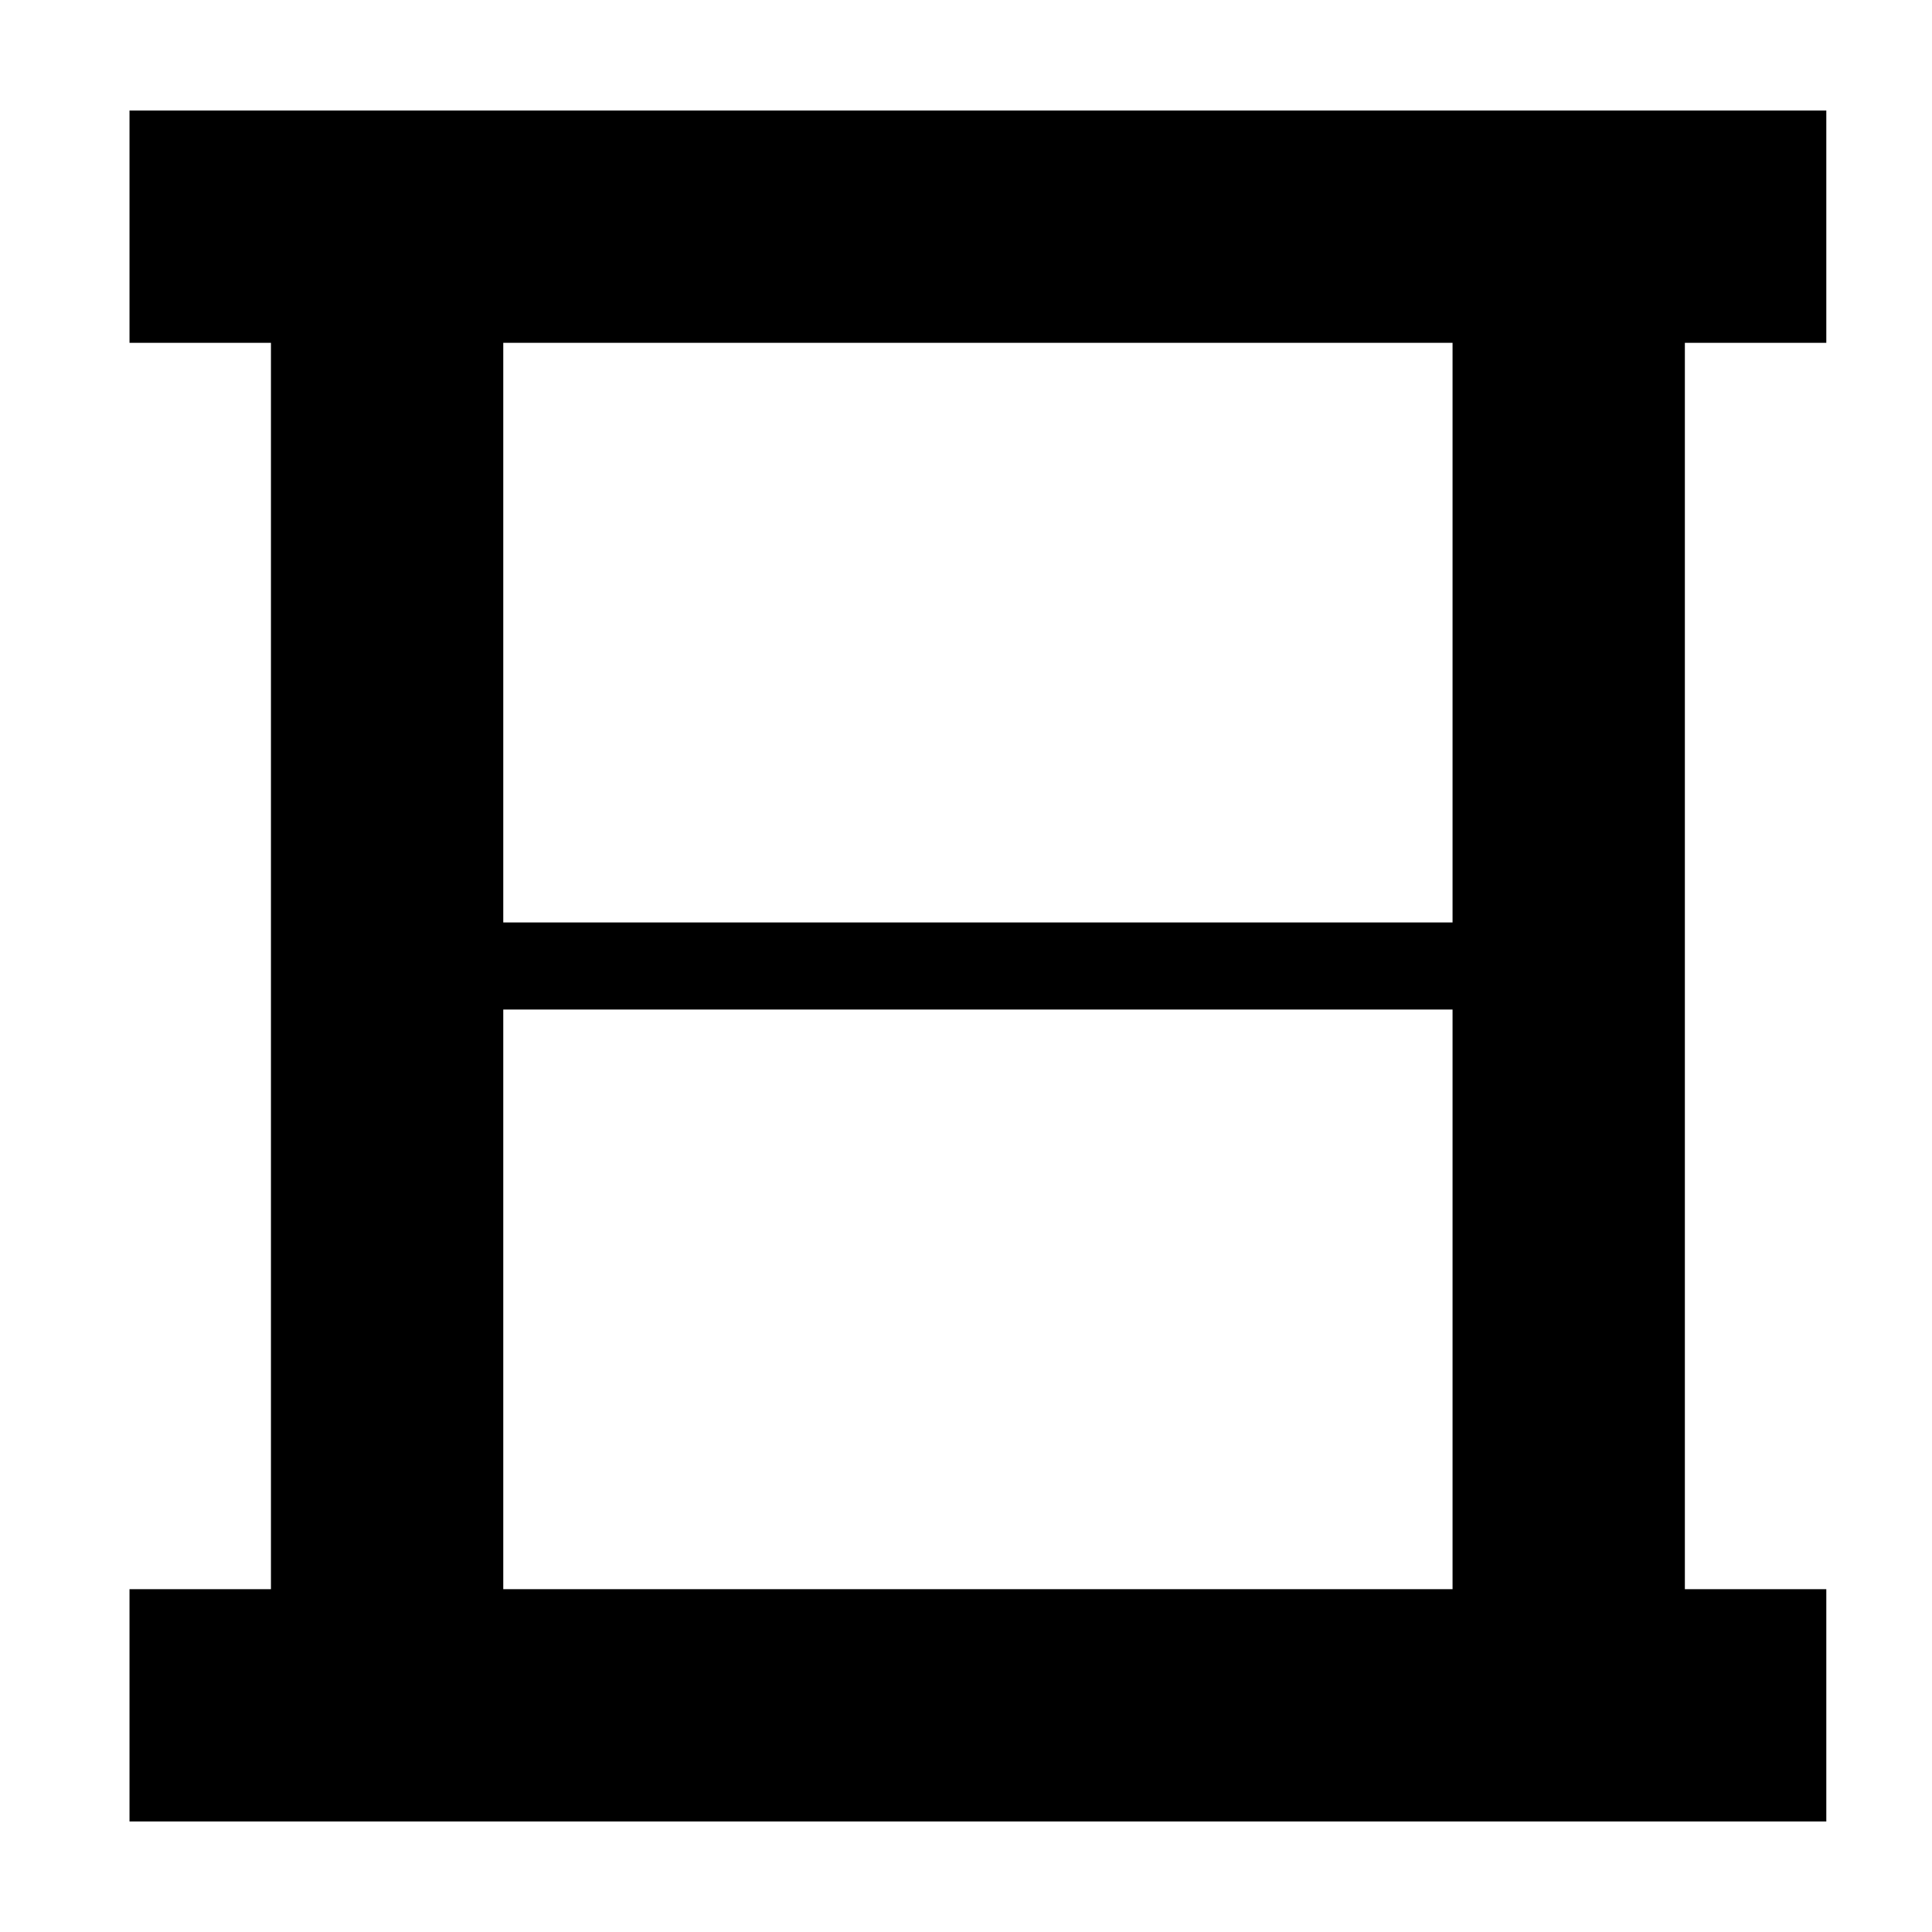
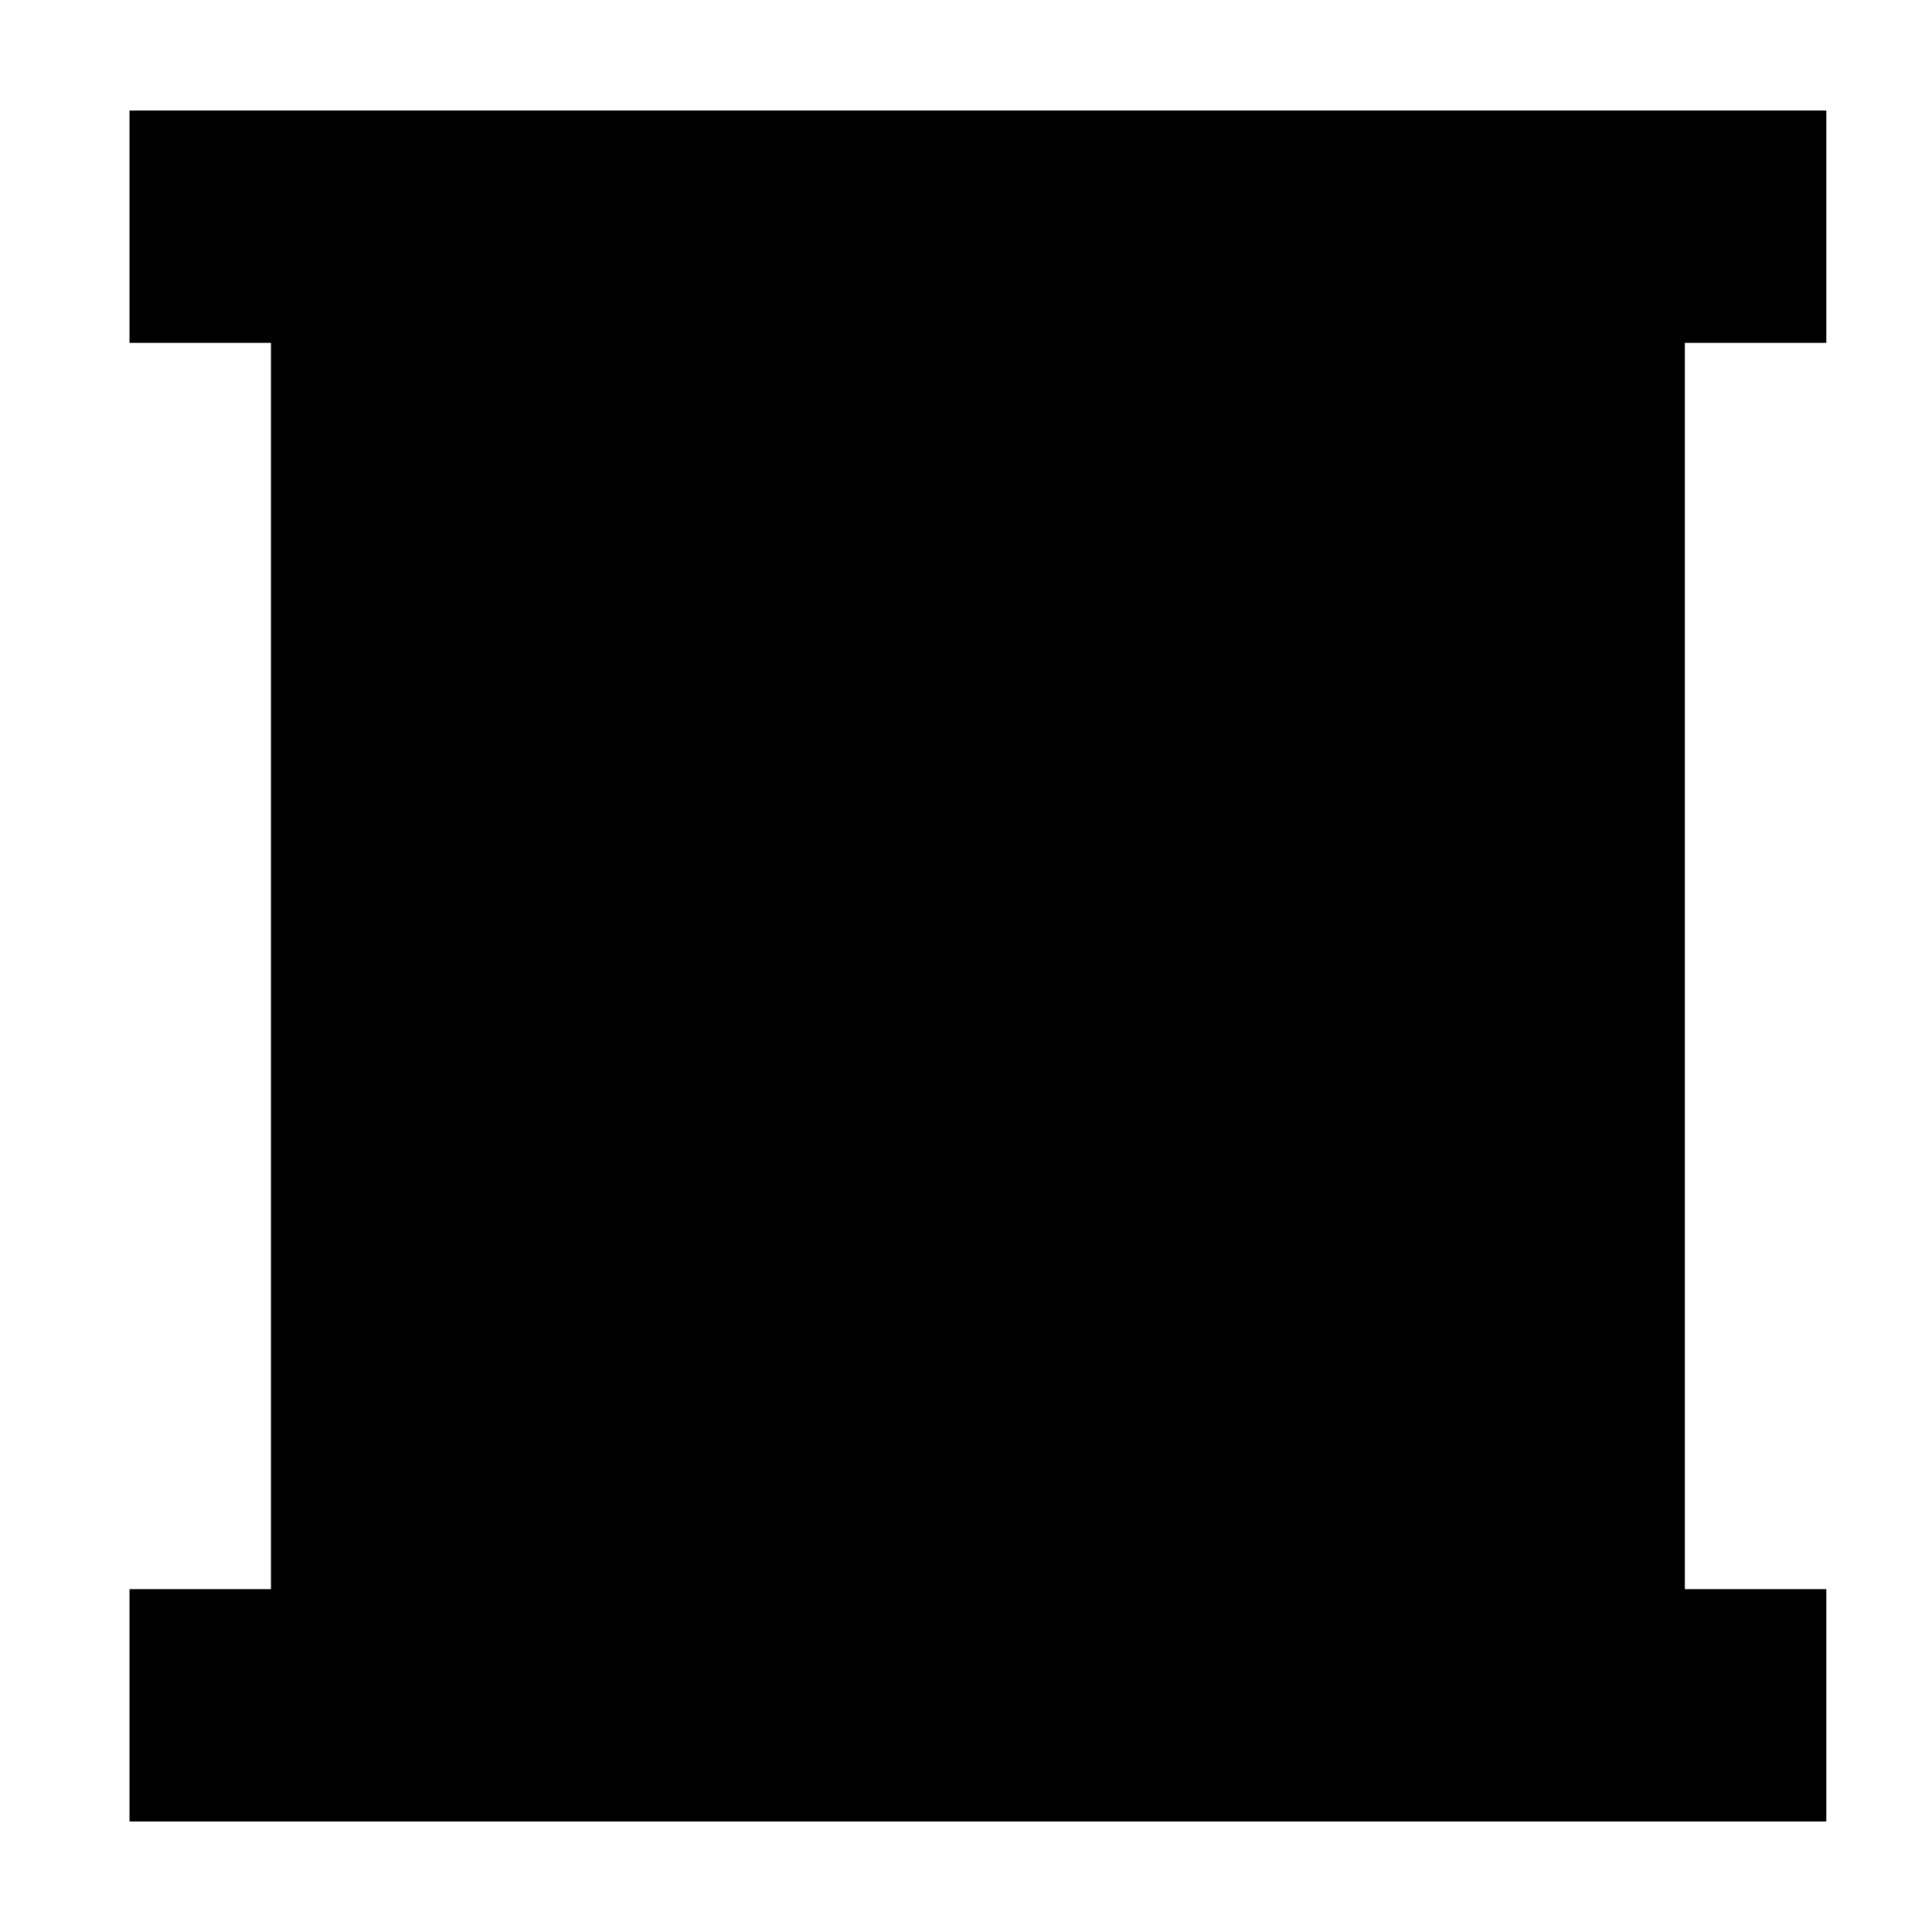
<svg xmlns="http://www.w3.org/2000/svg" fill="#000000" width="800px" height="800px" version="1.1" viewBox="144 144 512 512">
-   <path d="m178.32 173.29v61.562h37.484v330.3h-37.484v61.559h449.67v-61.559h-37.484v-330.3h37.484v-61.562zm99.051 215.17h251.57v-153.61h-251.57zm0 176.69h251.57v-153.61h-251.57z" fill-rule="evenodd" />
+   <path d="m178.32 173.29v61.562h37.484v330.3h-37.484v61.559h449.67v-61.559h-37.484v-330.3h37.484v-61.562zm99.051 215.17h251.57v-153.61h-251.57zh251.57v-153.61h-251.57z" fill-rule="evenodd" />
</svg>